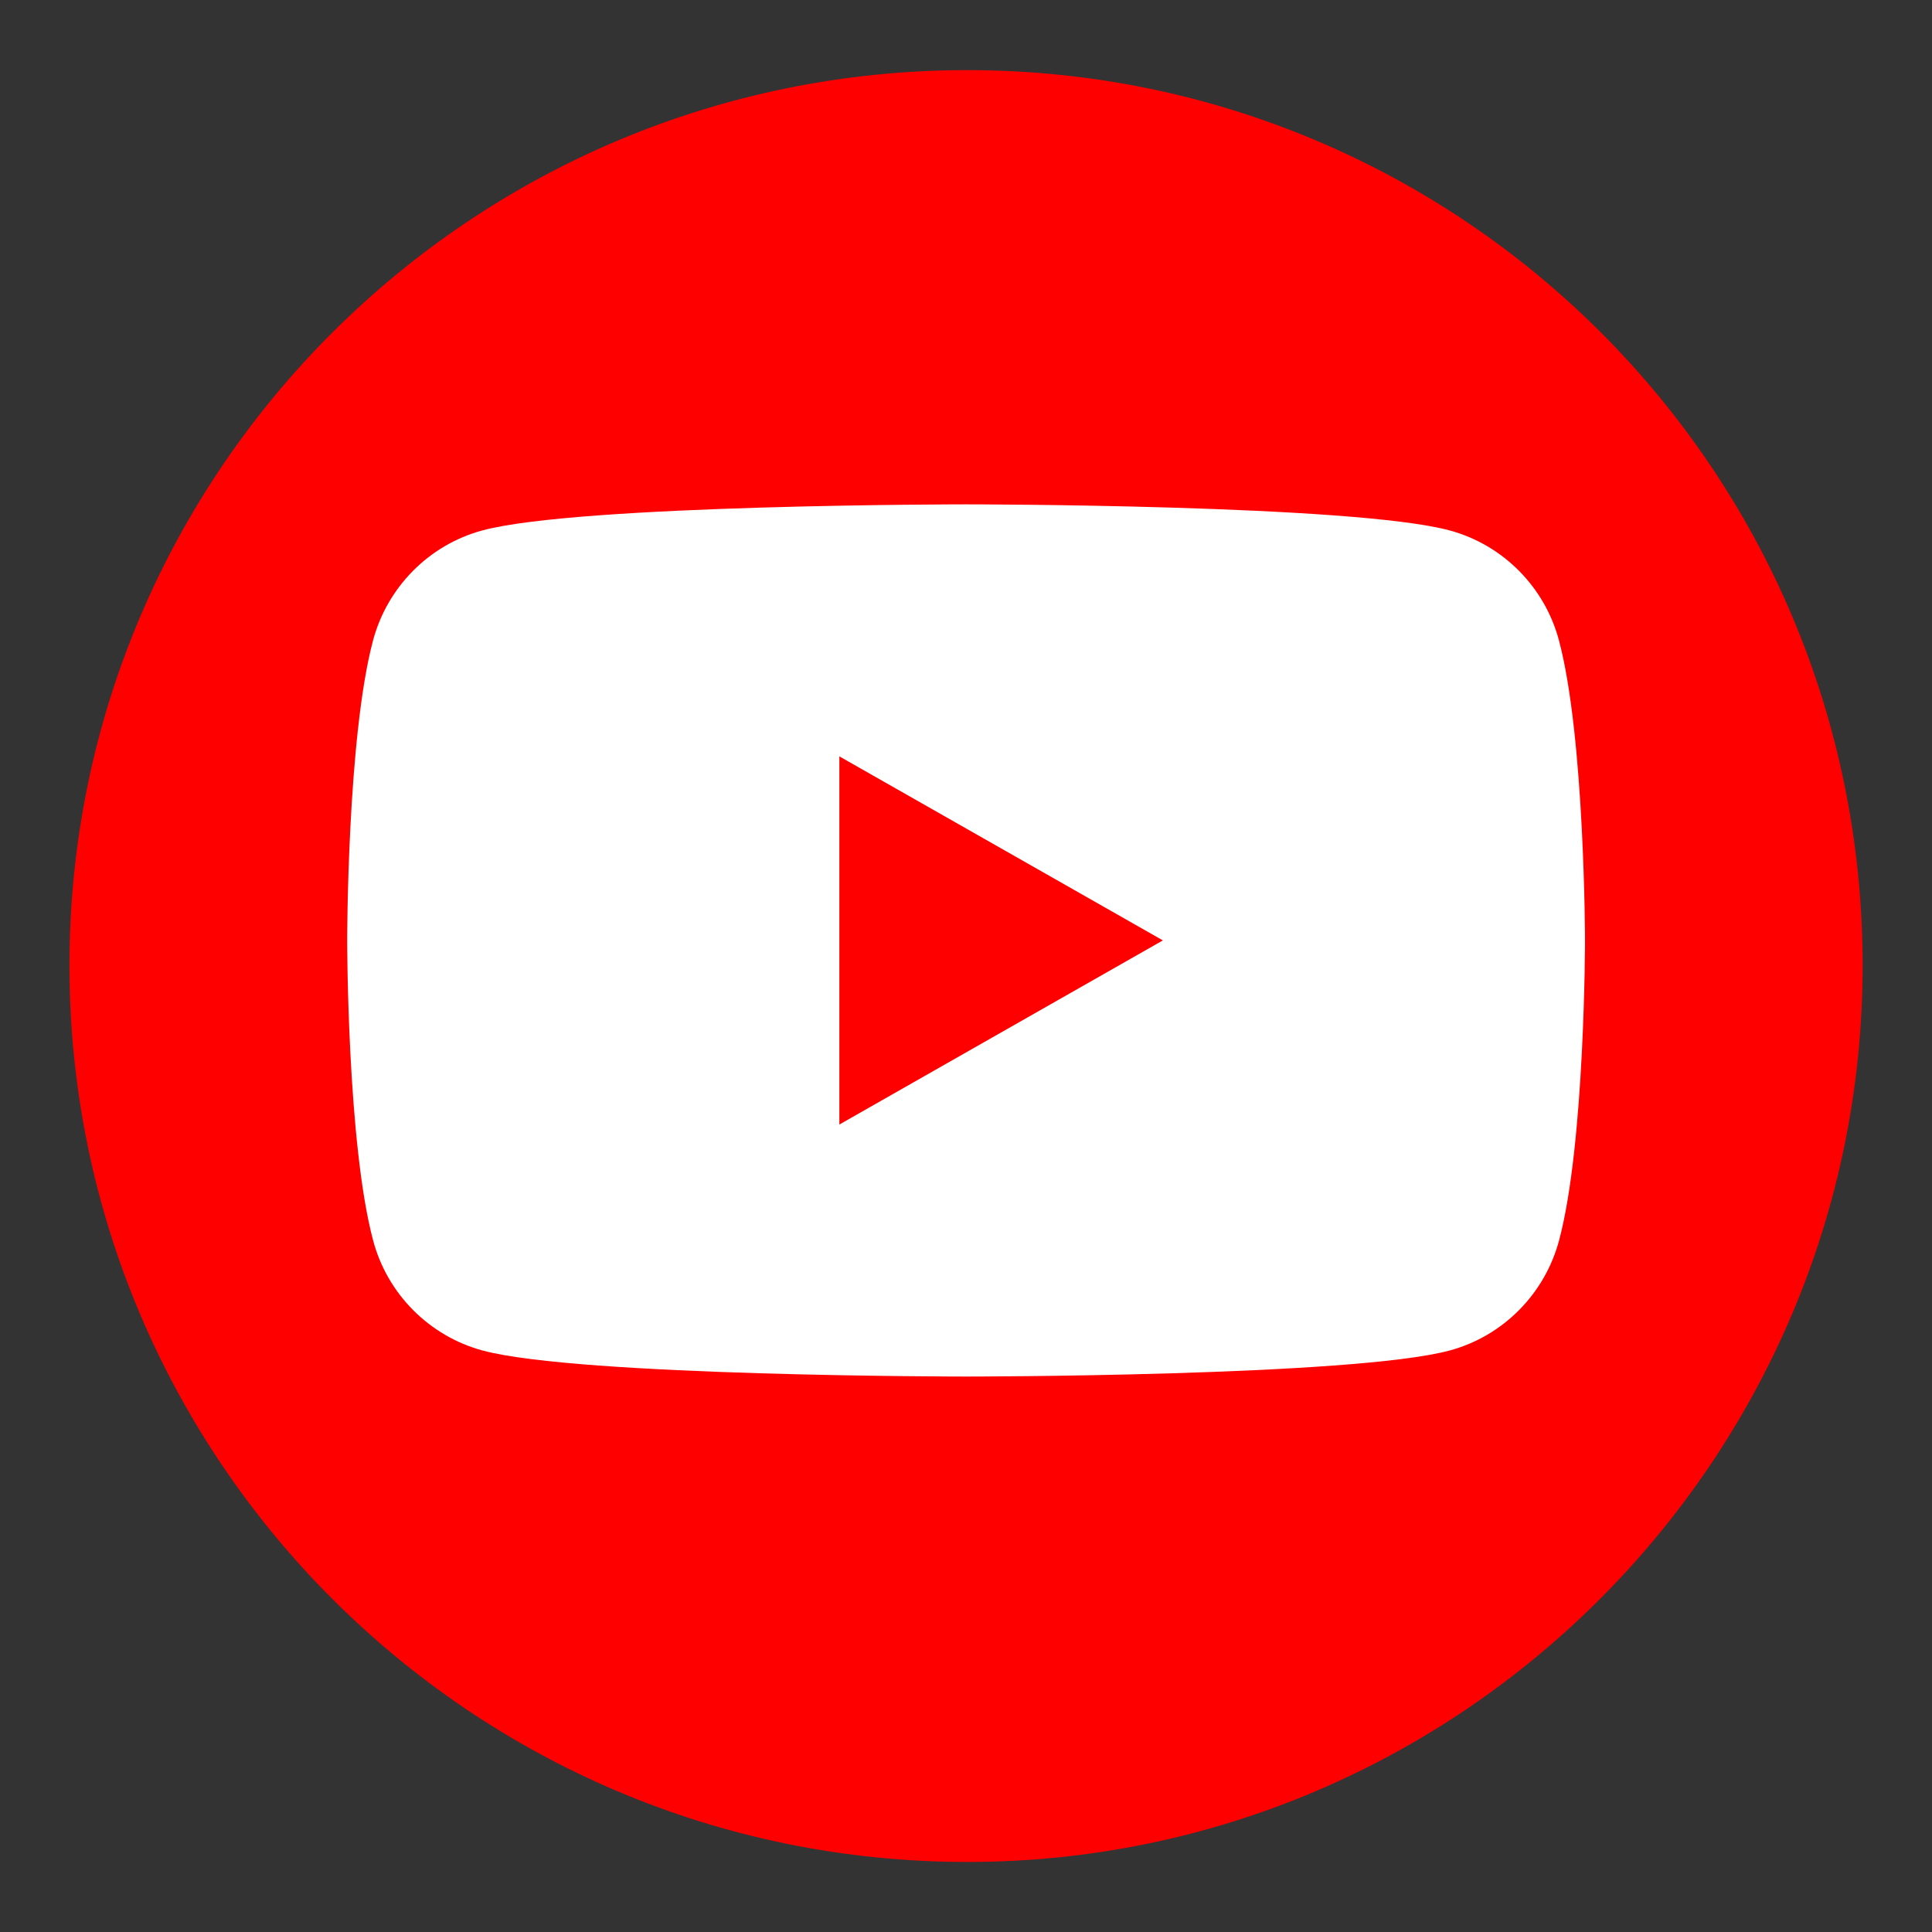
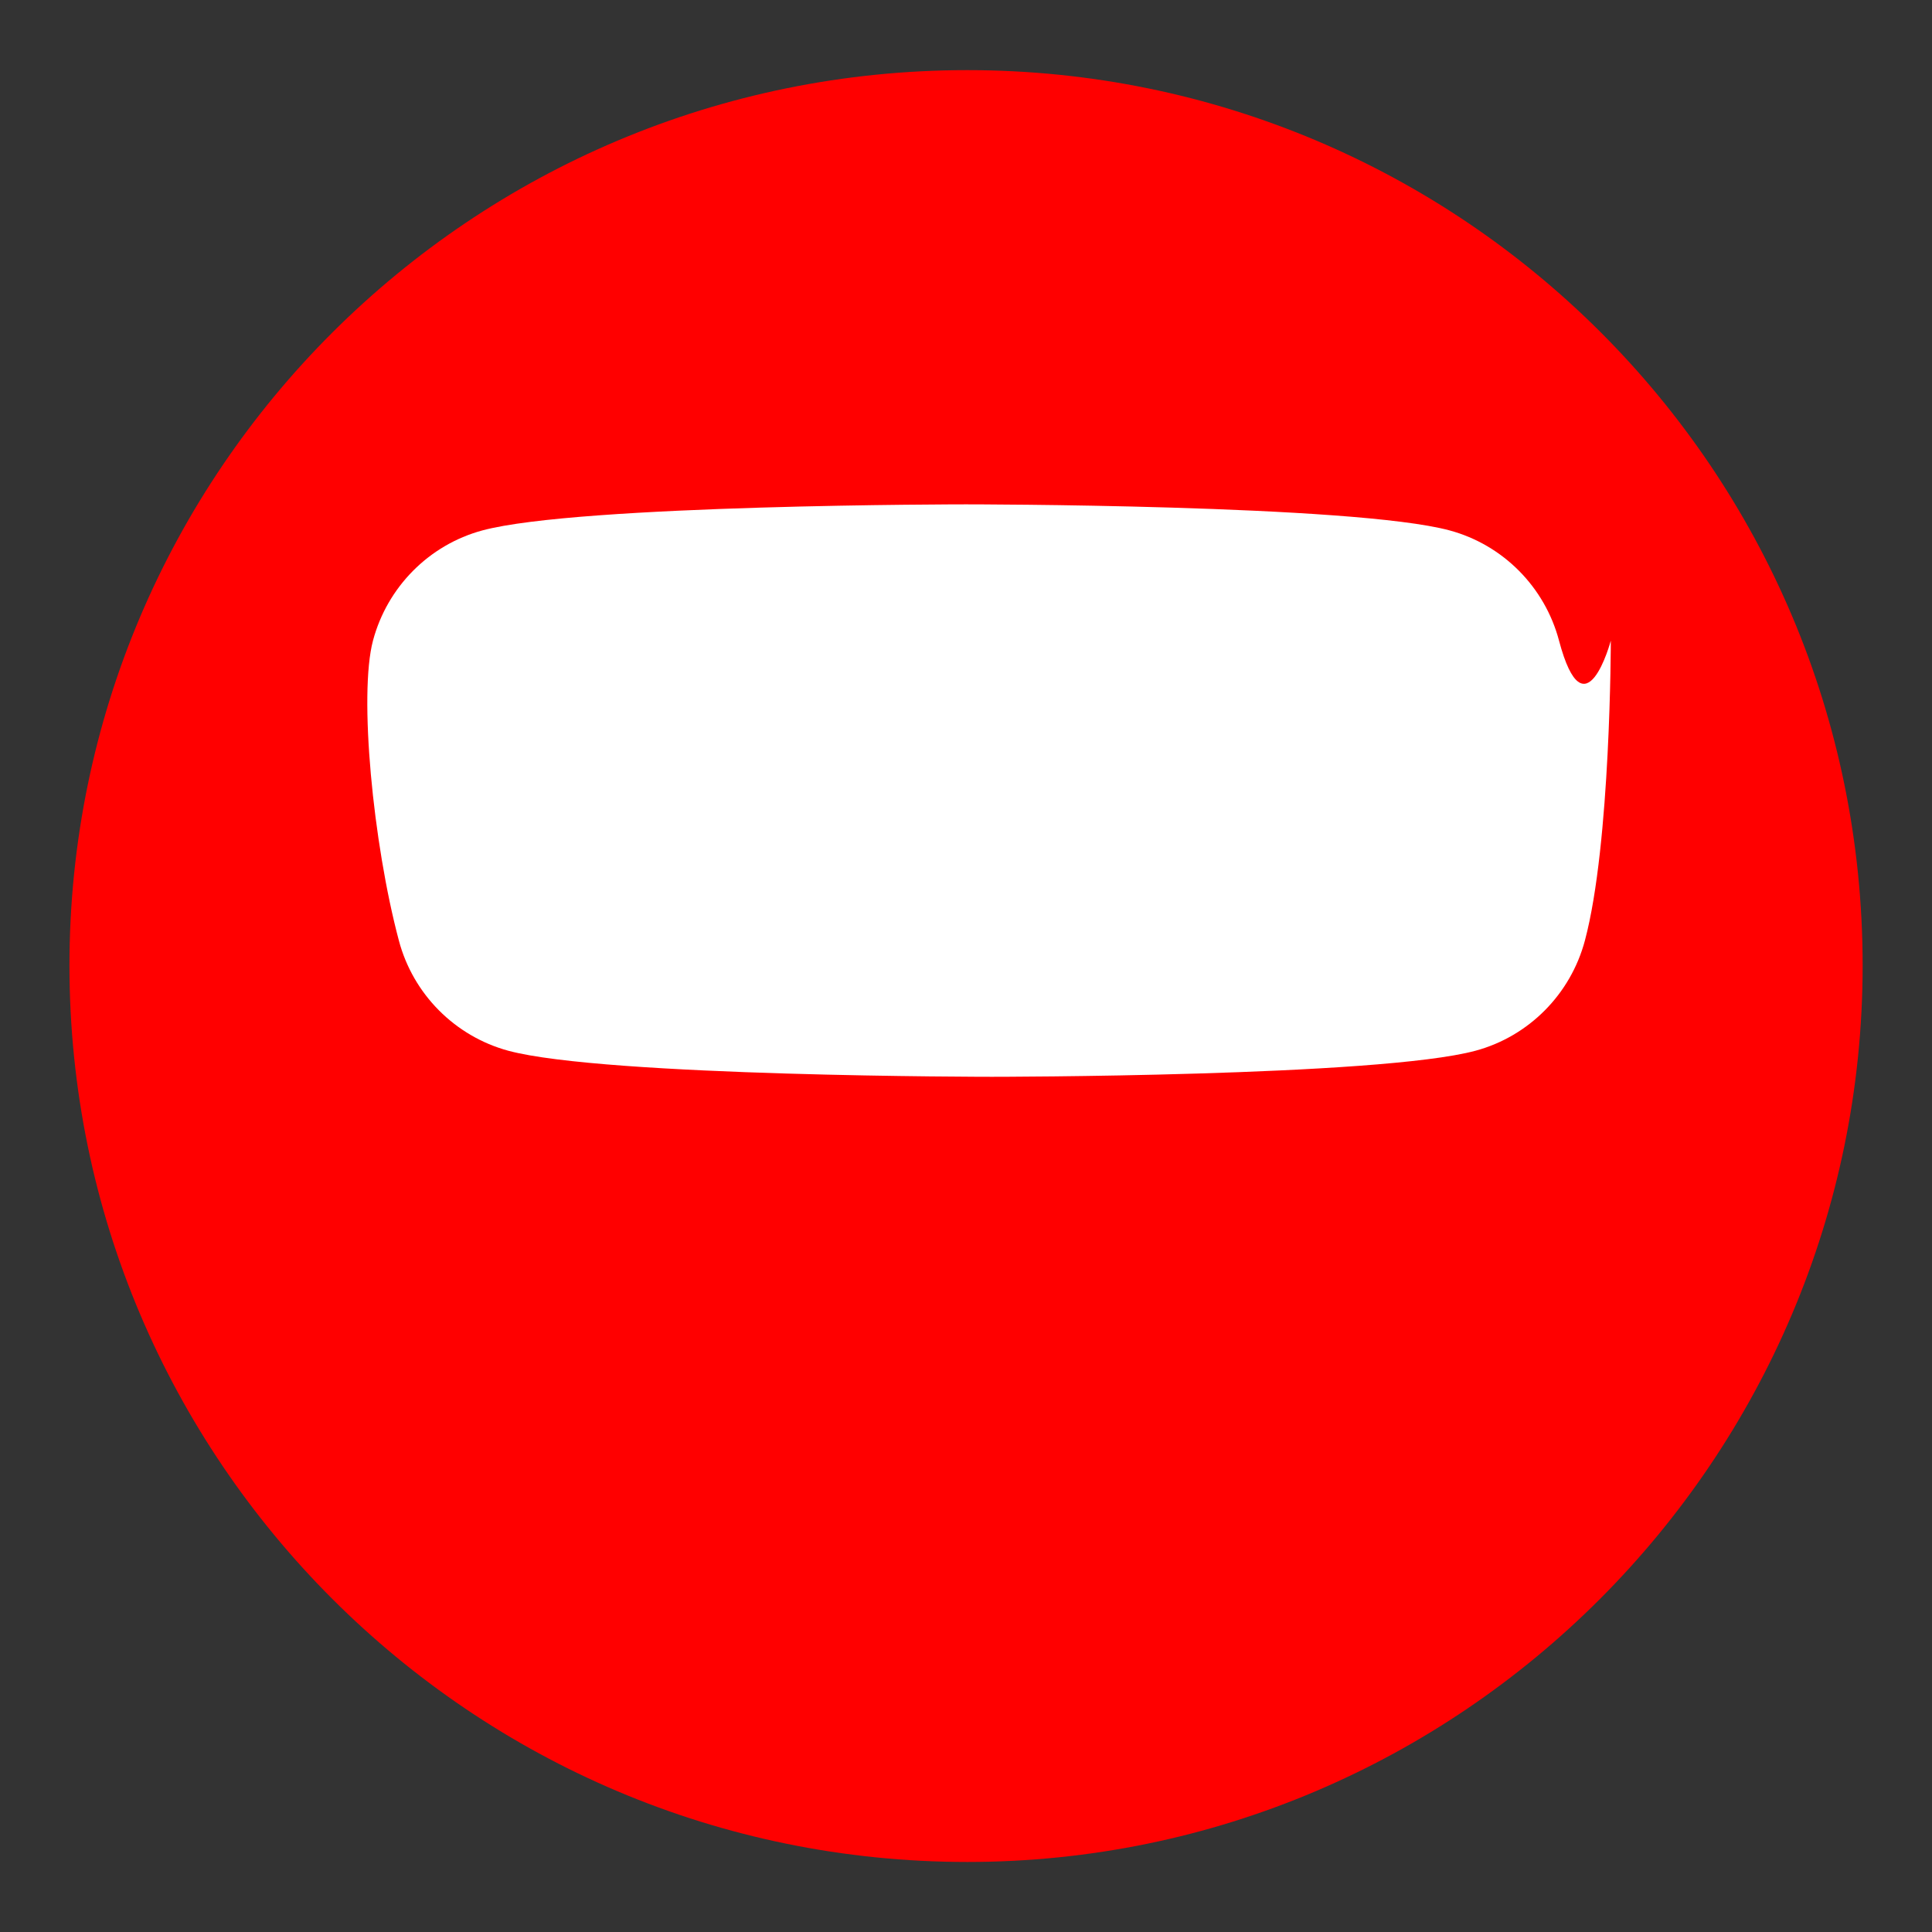
<svg xmlns="http://www.w3.org/2000/svg" version="1.1" id="レイヤー_1" x="0px" y="0px" width="20px" height="20px" viewBox="0 0 20 20" style="enable-background:new 0 0 20 20;" xml:space="preserve">
  <rect x="0" y="0" width="20" height="20" fill="#333333" stroke="none" />
  <style type="text/css">

	.st0{fill:#FF0000;}
	.st1{fill:#FFFFFF;}

</style>
  <path class="st0" d="M10.014,0.726c-5.139,0-9.295,4.158-9.295,9.268c0,5.111,4.156,9.281,9.295,9.281  c5.11,0,9.268-4.17,9.268-9.281C19.281,4.856,15.124,0.726,10.014,0.726" />
-   <path class="st1" d="M16.139,6.632c-0.147-0.556-0.581-0.992-1.132-1.141c-1-0.27-5.007-0.27-5.007-0.27s-4.007,0-5.007,0.27  C4.442,5.64,4.009,6.076,3.861,6.632C3.594,7.637,3.594,9.735,3.594,9.735s0,2.099,0.268,3.104c0.147,0.556,0.581,0.991,1.132,1.141  c1,0.27,5.007,0.27,5.007,0.27s4.007,0,5.007-0.27c0.551-0.149,0.984-0.585,1.132-1.141c0.268-1.005,0.268-3.104,0.268-3.104  S16.406,7.637,16.139,6.632" />
-   <polygon class="st0" points="8.689,11.641 12.038,9.735 8.689,7.83 " />
+   <path class="st1" d="M16.139,6.632c-0.147-0.556-0.581-0.992-1.132-1.141c-1-0.27-5.007-0.27-5.007-0.27s-4.007,0-5.007,0.27  C4.442,5.64,4.009,6.076,3.861,6.632s0,2.099,0.268,3.104c0.147,0.556,0.581,0.991,1.132,1.141  c1,0.27,5.007,0.27,5.007,0.27s4.007,0,5.007-0.27c0.551-0.149,0.984-0.585,1.132-1.141c0.268-1.005,0.268-3.104,0.268-3.104  S16.406,7.637,16.139,6.632" />
</svg>